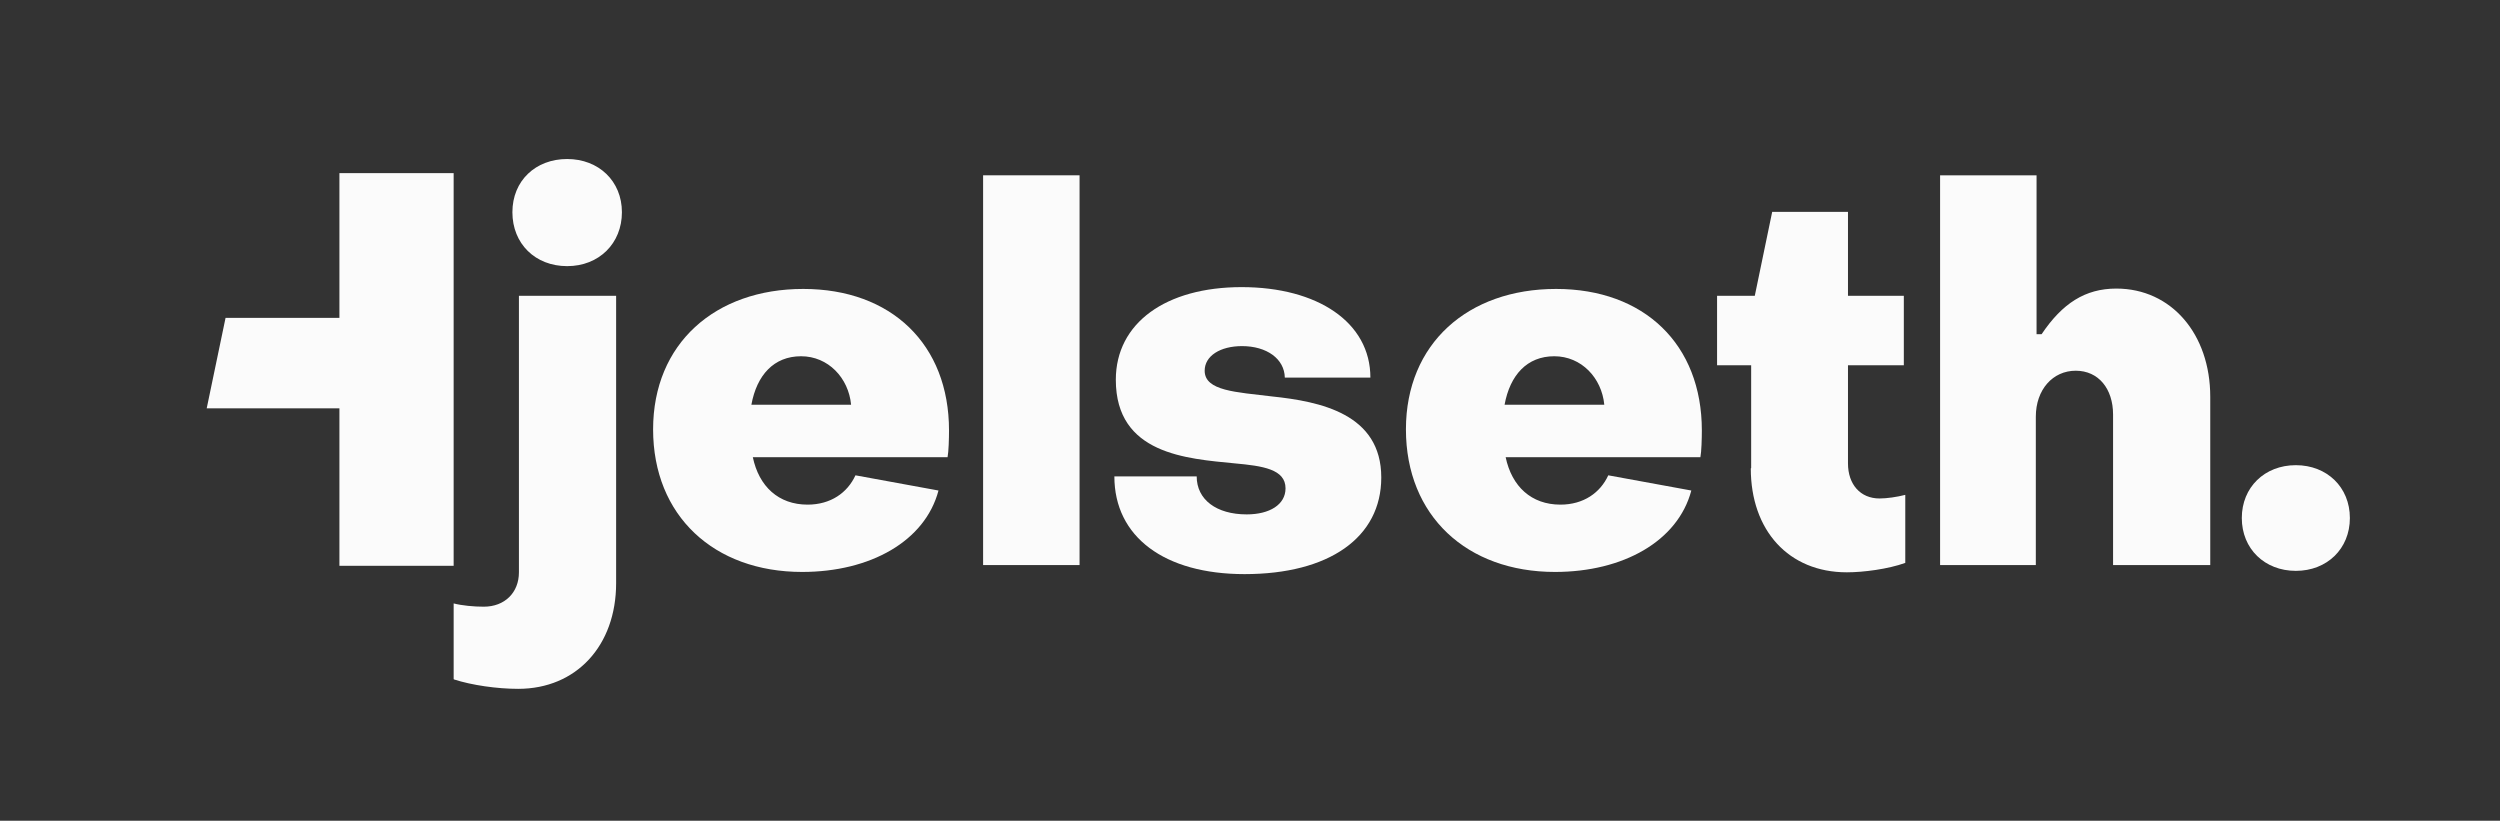
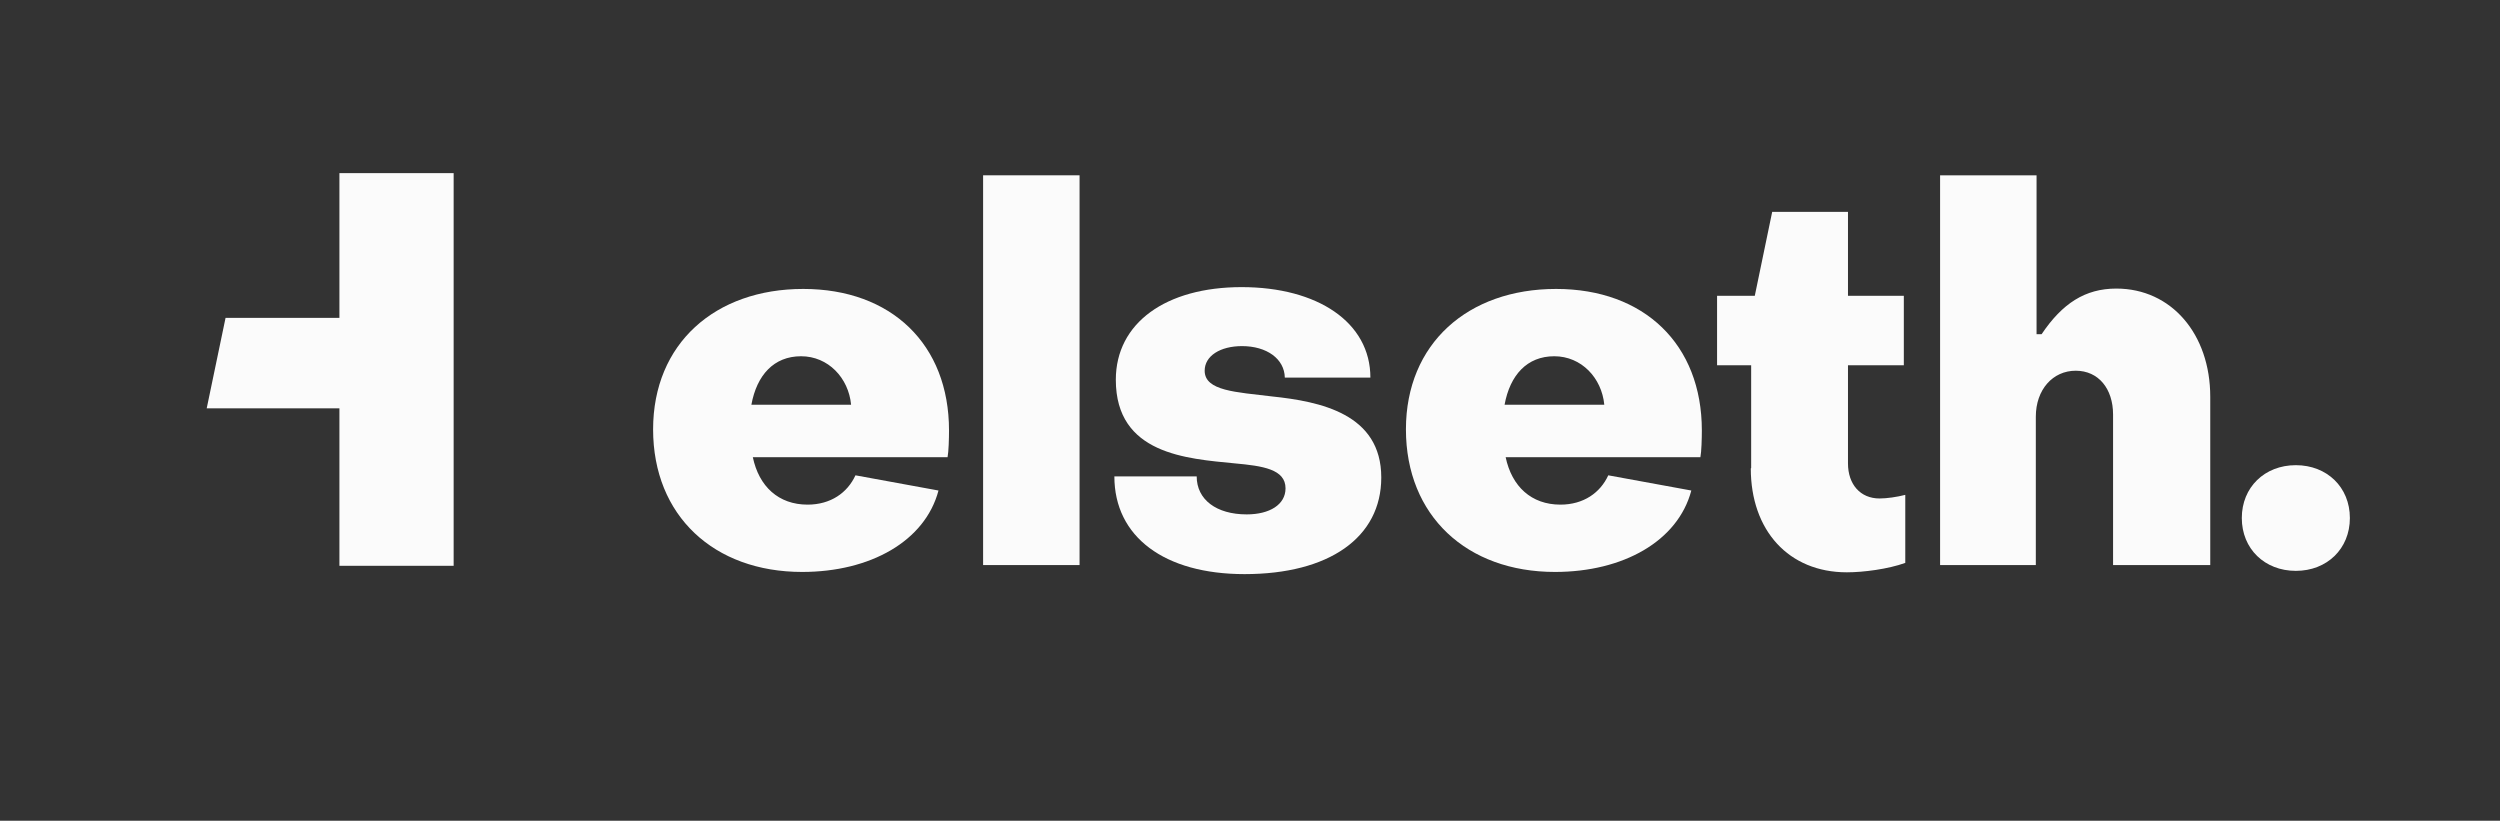
<svg xmlns="http://www.w3.org/2000/svg" width="198" height="65" viewBox="0 0 198 65" fill="none">
  <rect x="0" y="0" width="198" height="65" fill="#333333" stroke="none" />
-   <path d="M35.93 53.782V47.791C36.59 47.964 37.538 48.05 38.313 48.05C39.979 48.05 41.099 46.932 41.099 45.327V23.428H48.797V46.186C48.797 51.145 45.637 54.556 41.042 54.556C39.376 54.556 37.366 54.269 35.958 53.811L35.93 53.782ZM40.582 16.807C40.582 14.314 42.42 12.594 44.919 12.594C47.418 12.594 49.256 14.342 49.256 16.807C49.256 19.272 47.447 21.078 44.919 21.078C42.392 21.078 40.582 19.301 40.582 16.807Z" fill="#FBFBFB" />
  <path d="M51.726 34.005C51.726 27.212 56.637 22.884 63.616 22.884C70.596 22.884 75.162 27.269 75.162 34.091C75.162 34.721 75.133 35.782 75.047 36.212H59.624C60.112 38.533 61.663 39.967 63.961 39.967C65.799 39.967 67.12 39.021 67.752 37.645L74.329 38.849C73.266 42.861 68.93 45.298 63.53 45.298C56.551 45.298 51.726 40.855 51.726 34.005ZM67.407 32.056C67.207 29.935 65.598 28.215 63.444 28.215C61.29 28.215 59.94 29.705 59.509 32.056H67.407Z" fill="#FBFBFB" />
  <path d="M77.862 44.753V13.884H85.501V44.753H77.862Z" fill="#FBFBFB" />
  <path d="M88.287 37.731H94.778C94.778 39.565 96.329 40.74 98.741 40.74C100.551 40.74 101.814 39.967 101.814 38.677C101.814 37.158 100.005 36.9 97.793 36.699C94.002 36.326 88.373 35.983 88.373 30.078C88.373 25.578 92.337 22.74 98.339 22.74C104.342 22.74 108.535 25.521 108.535 29.906H101.757C101.728 28.416 100.321 27.412 98.368 27.412C96.645 27.412 95.41 28.186 95.41 29.361C95.41 30.966 97.908 31.052 100.723 31.396C104.572 31.798 109.397 32.772 109.397 37.817C109.397 42.575 105.261 45.47 98.569 45.47C92.222 45.47 88.258 42.518 88.258 37.731H88.287Z" fill="#FBFBFB" />
  <path d="M111.35 34.005C111.35 27.212 116.261 22.884 123.24 22.884C130.22 22.884 134.786 27.269 134.786 34.091C134.786 34.721 134.757 35.782 134.671 36.212H119.248C119.737 38.533 121.287 39.967 123.585 39.967C125.423 39.967 126.744 39.021 127.376 37.645L133.953 38.849C132.891 42.861 128.554 45.298 123.154 45.298C116.175 45.298 111.35 40.855 111.35 34.005ZM127.06 32.056C126.859 29.935 125.251 28.215 123.097 28.215C120.943 28.215 119.593 29.705 119.162 32.056H127.06Z" fill="#FBFBFB" />
  <path d="M138.692 37.072V28.931H135.992V23.428H138.979L140.358 16.779H146.36V23.428H150.783V28.931H146.36V36.699C146.36 38.361 147.337 39.479 148.859 39.479C149.433 39.479 150.238 39.365 150.898 39.193V44.581C149.548 45.069 147.595 45.327 146.274 45.327C141.65 45.327 138.663 42.002 138.663 37.1L138.692 37.072Z" fill="#FBFBFB" />
  <path d="M153.655 44.753V13.884H161.295V26.466H161.697C163.334 24.03 165.143 22.855 167.613 22.855C171.979 22.855 175.052 26.466 175.052 31.425V44.753H167.355V32.83C167.355 30.795 166.206 29.361 164.397 29.361C162.587 29.361 161.237 30.852 161.237 33.002V44.753H153.598H153.655Z" fill="#FBFBFB" />
  <path d="M177.551 41.027C177.551 38.591 179.36 36.842 181.83 36.842C184.3 36.842 186.11 38.591 186.11 41.027C186.11 43.464 184.3 45.212 181.83 45.212C179.36 45.212 177.551 43.464 177.551 41.027Z" fill="#FBFBFB" />
  <path d="M17.864 25.177H26.882V13.712H35.929V44.811H26.882V32.342H16.371" fill="#FBFBFB" />
</svg>